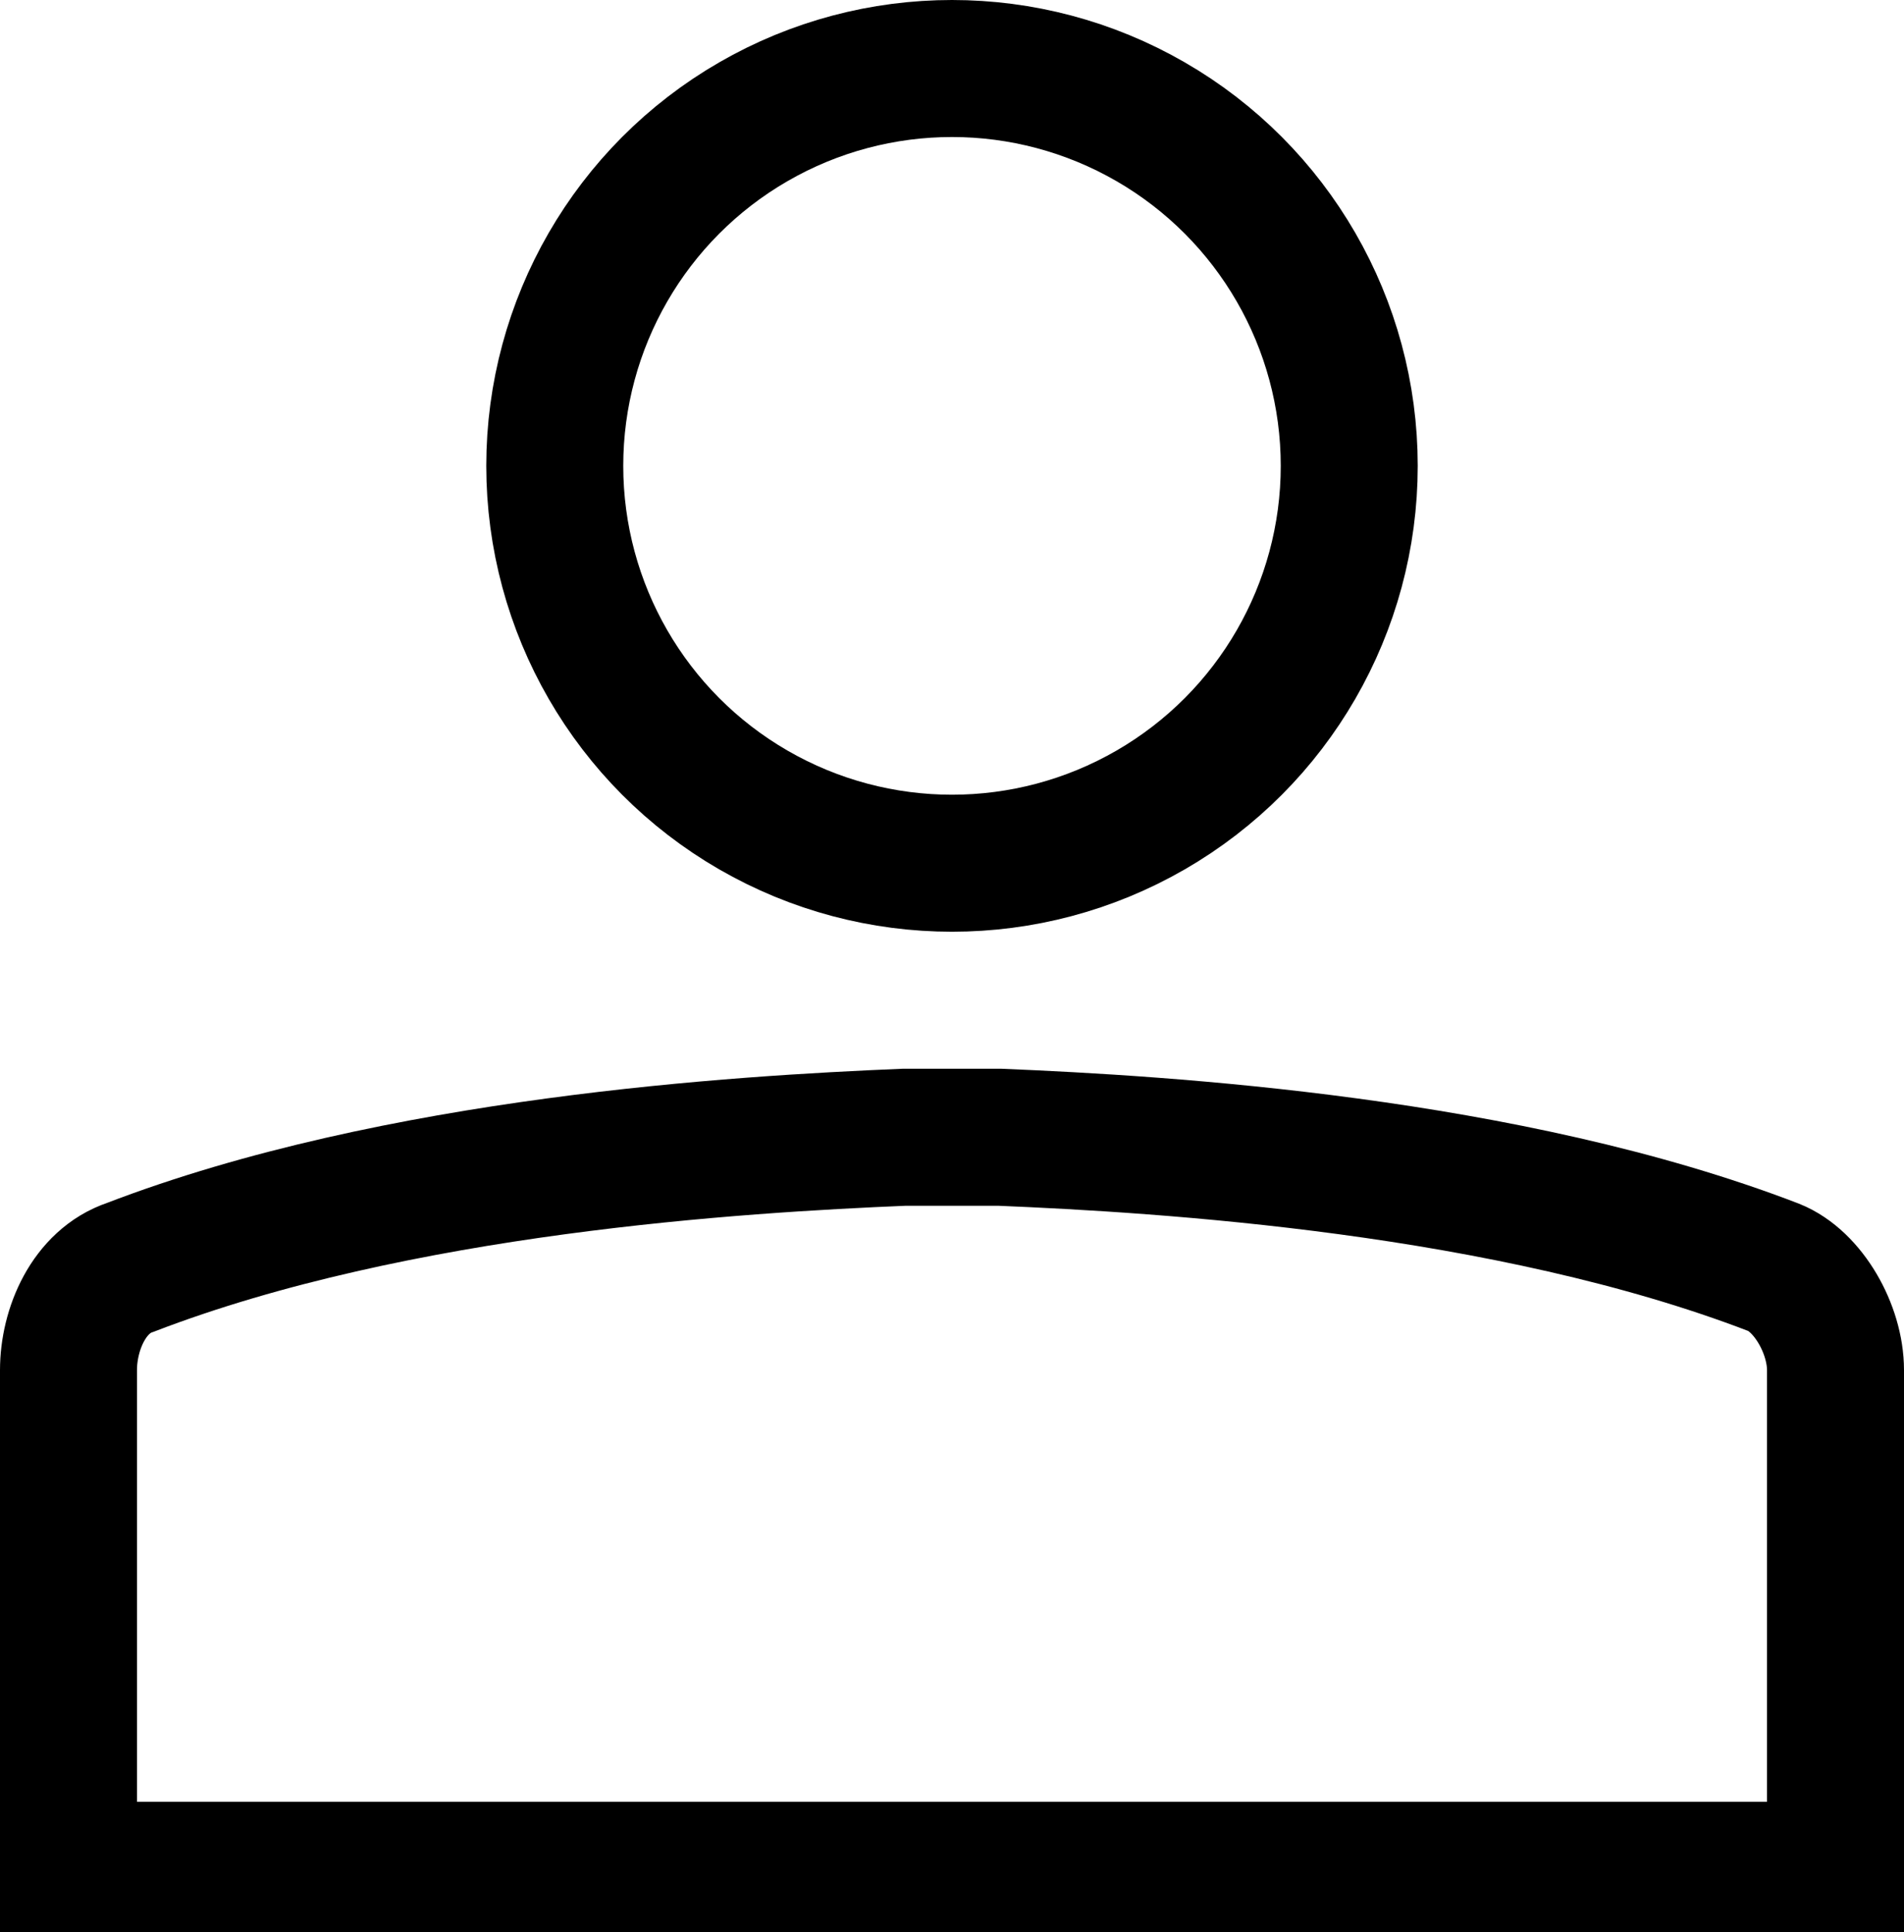
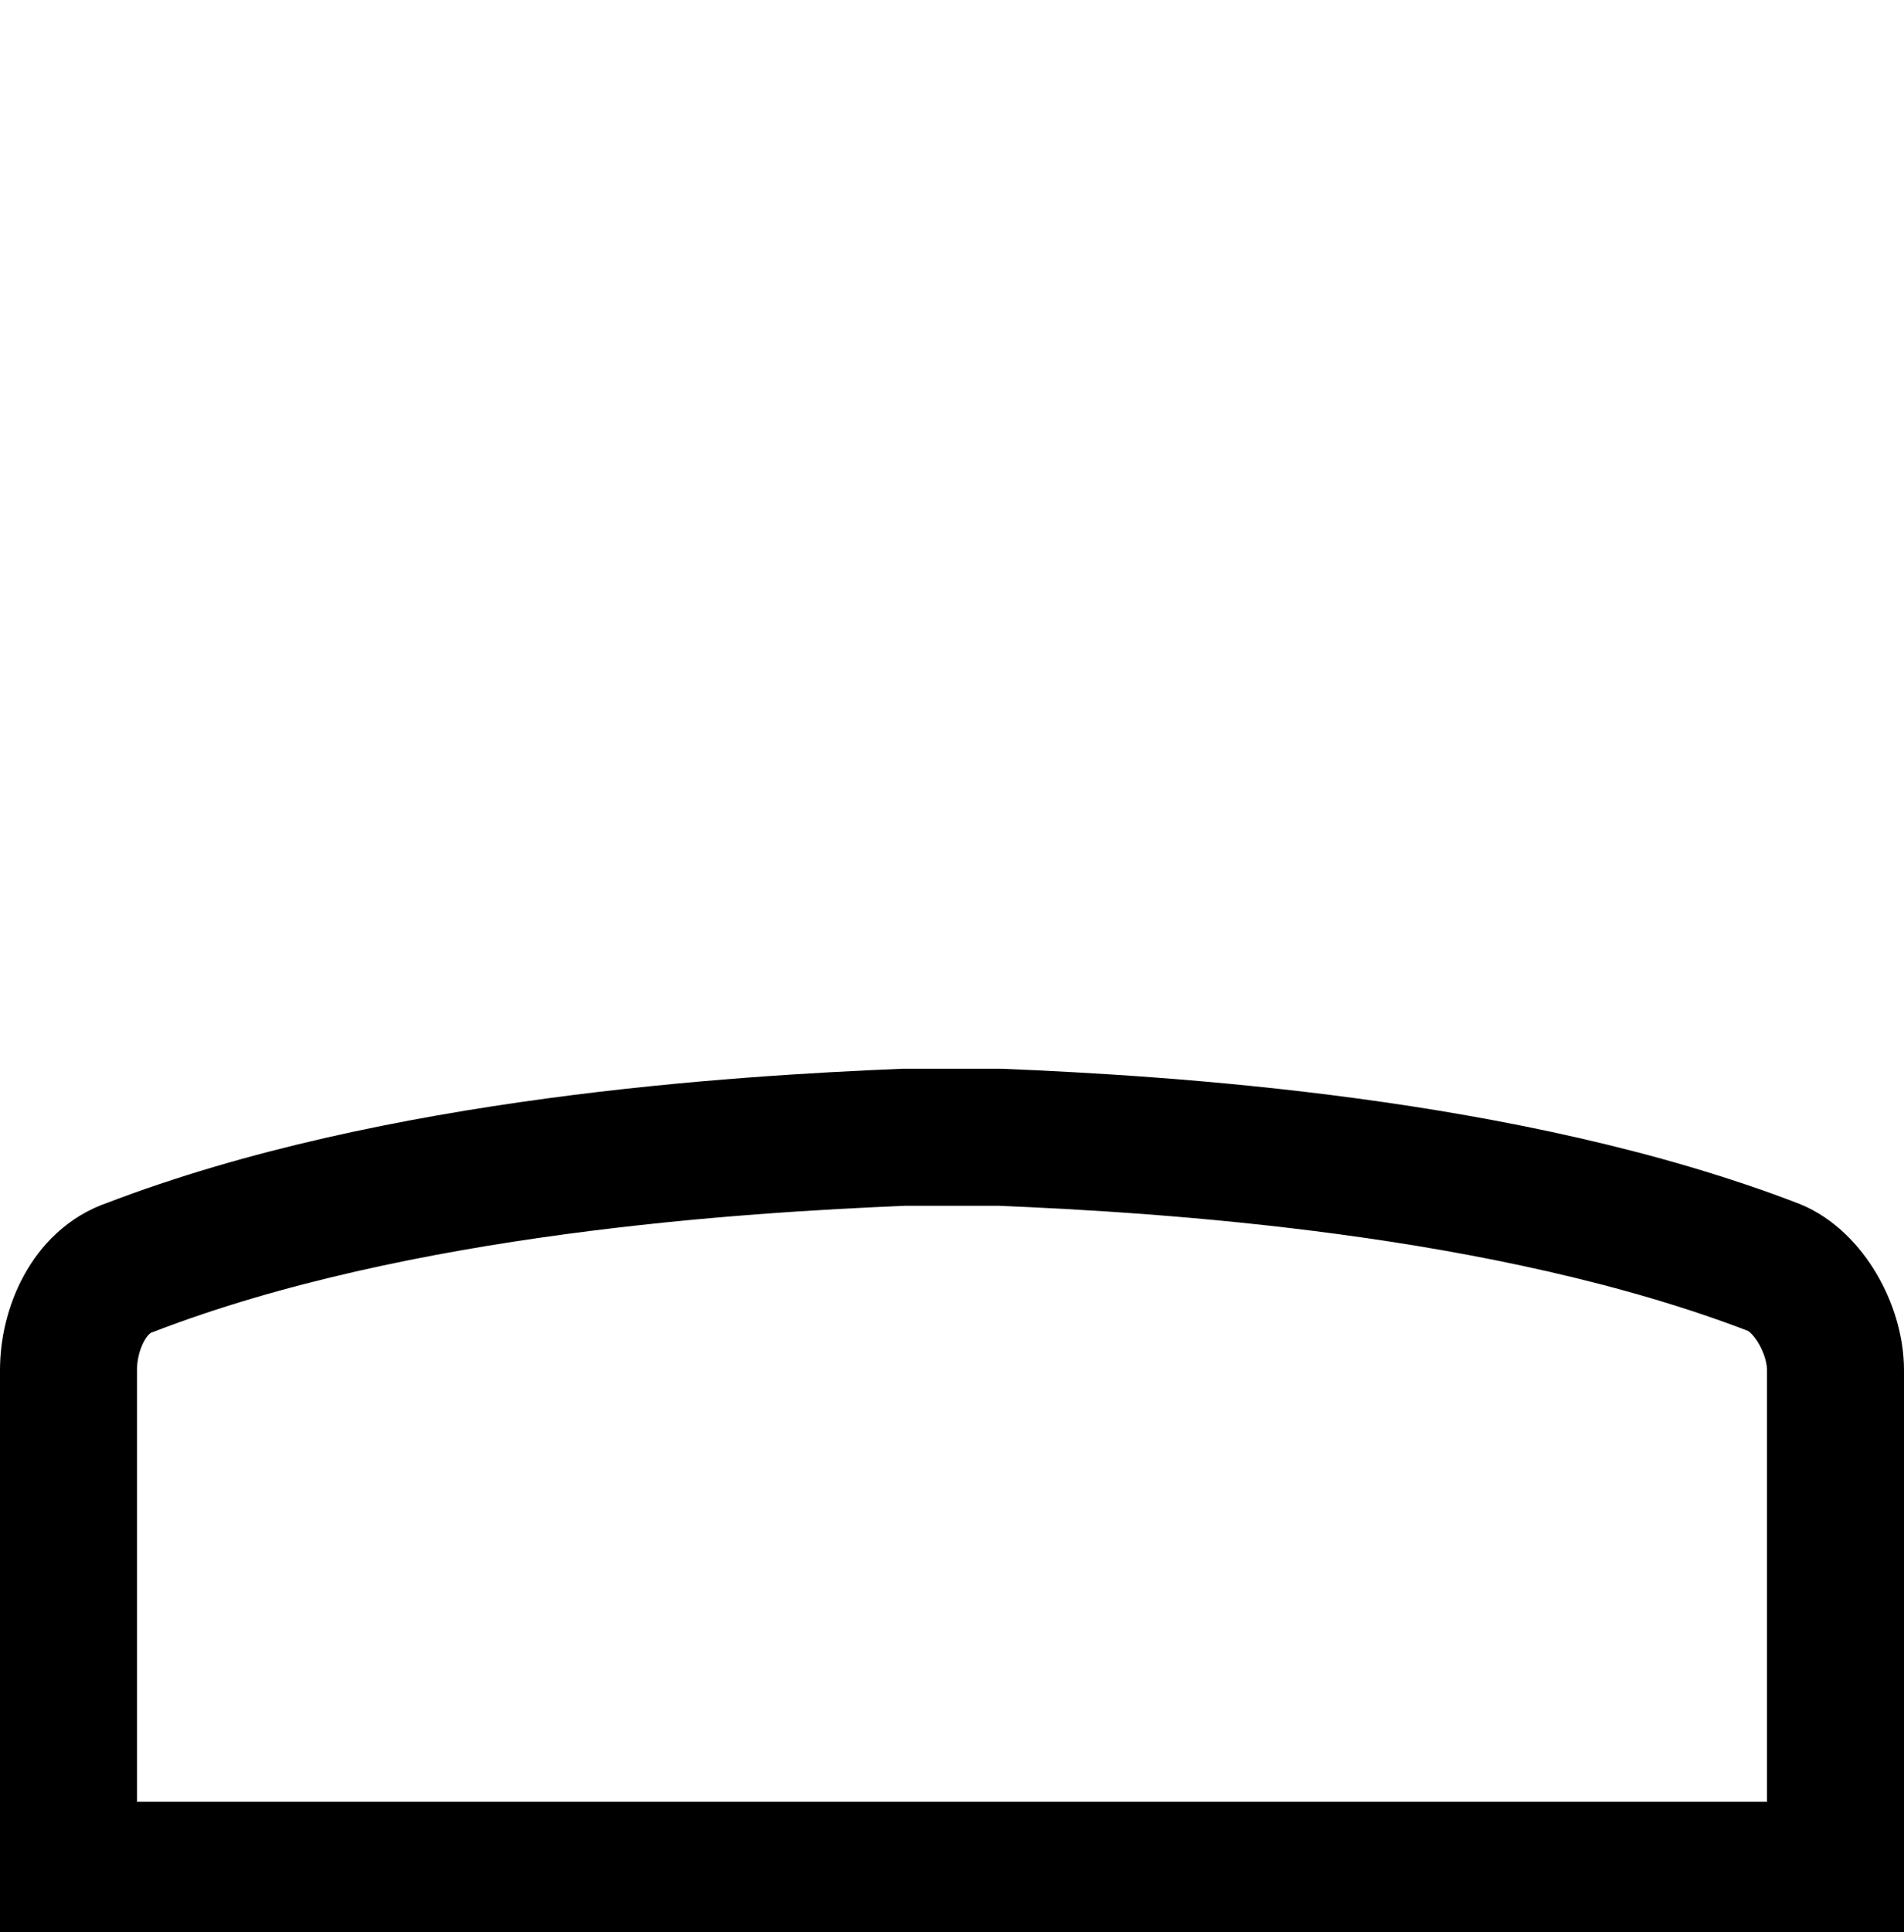
<svg xmlns="http://www.w3.org/2000/svg" version="1.1" id="Layer_1" x="0px" y="0px" viewBox="0 0 27.8 28.2" style="enable-background:new 0 0 27.8 28.2;" xml:space="preserve">
  <style type="text/css">
	.st0{fill:none;stroke:#000000;stroke-width:2;stroke-miterlimit:10;}
</style>
  <path class="st0" d="M25.9,18.5C22,17,17,16.7,14.6,16.6l0,0c0,0-0.3,0-0.7,0c-0.5,0-0.7,0-0.7,0l0,0c-2.4,0.1-7.4,0.4-11.3,1.9  C1.3,18.7,1,19.4,1,20v7.3h11.3h1.1h13.4V20C26.8,19.4,26.4,18.7,25.9,18.5z" />
-   <circle class="st0" cx="13.9" cy="6.8" r="5.8" />
</svg>